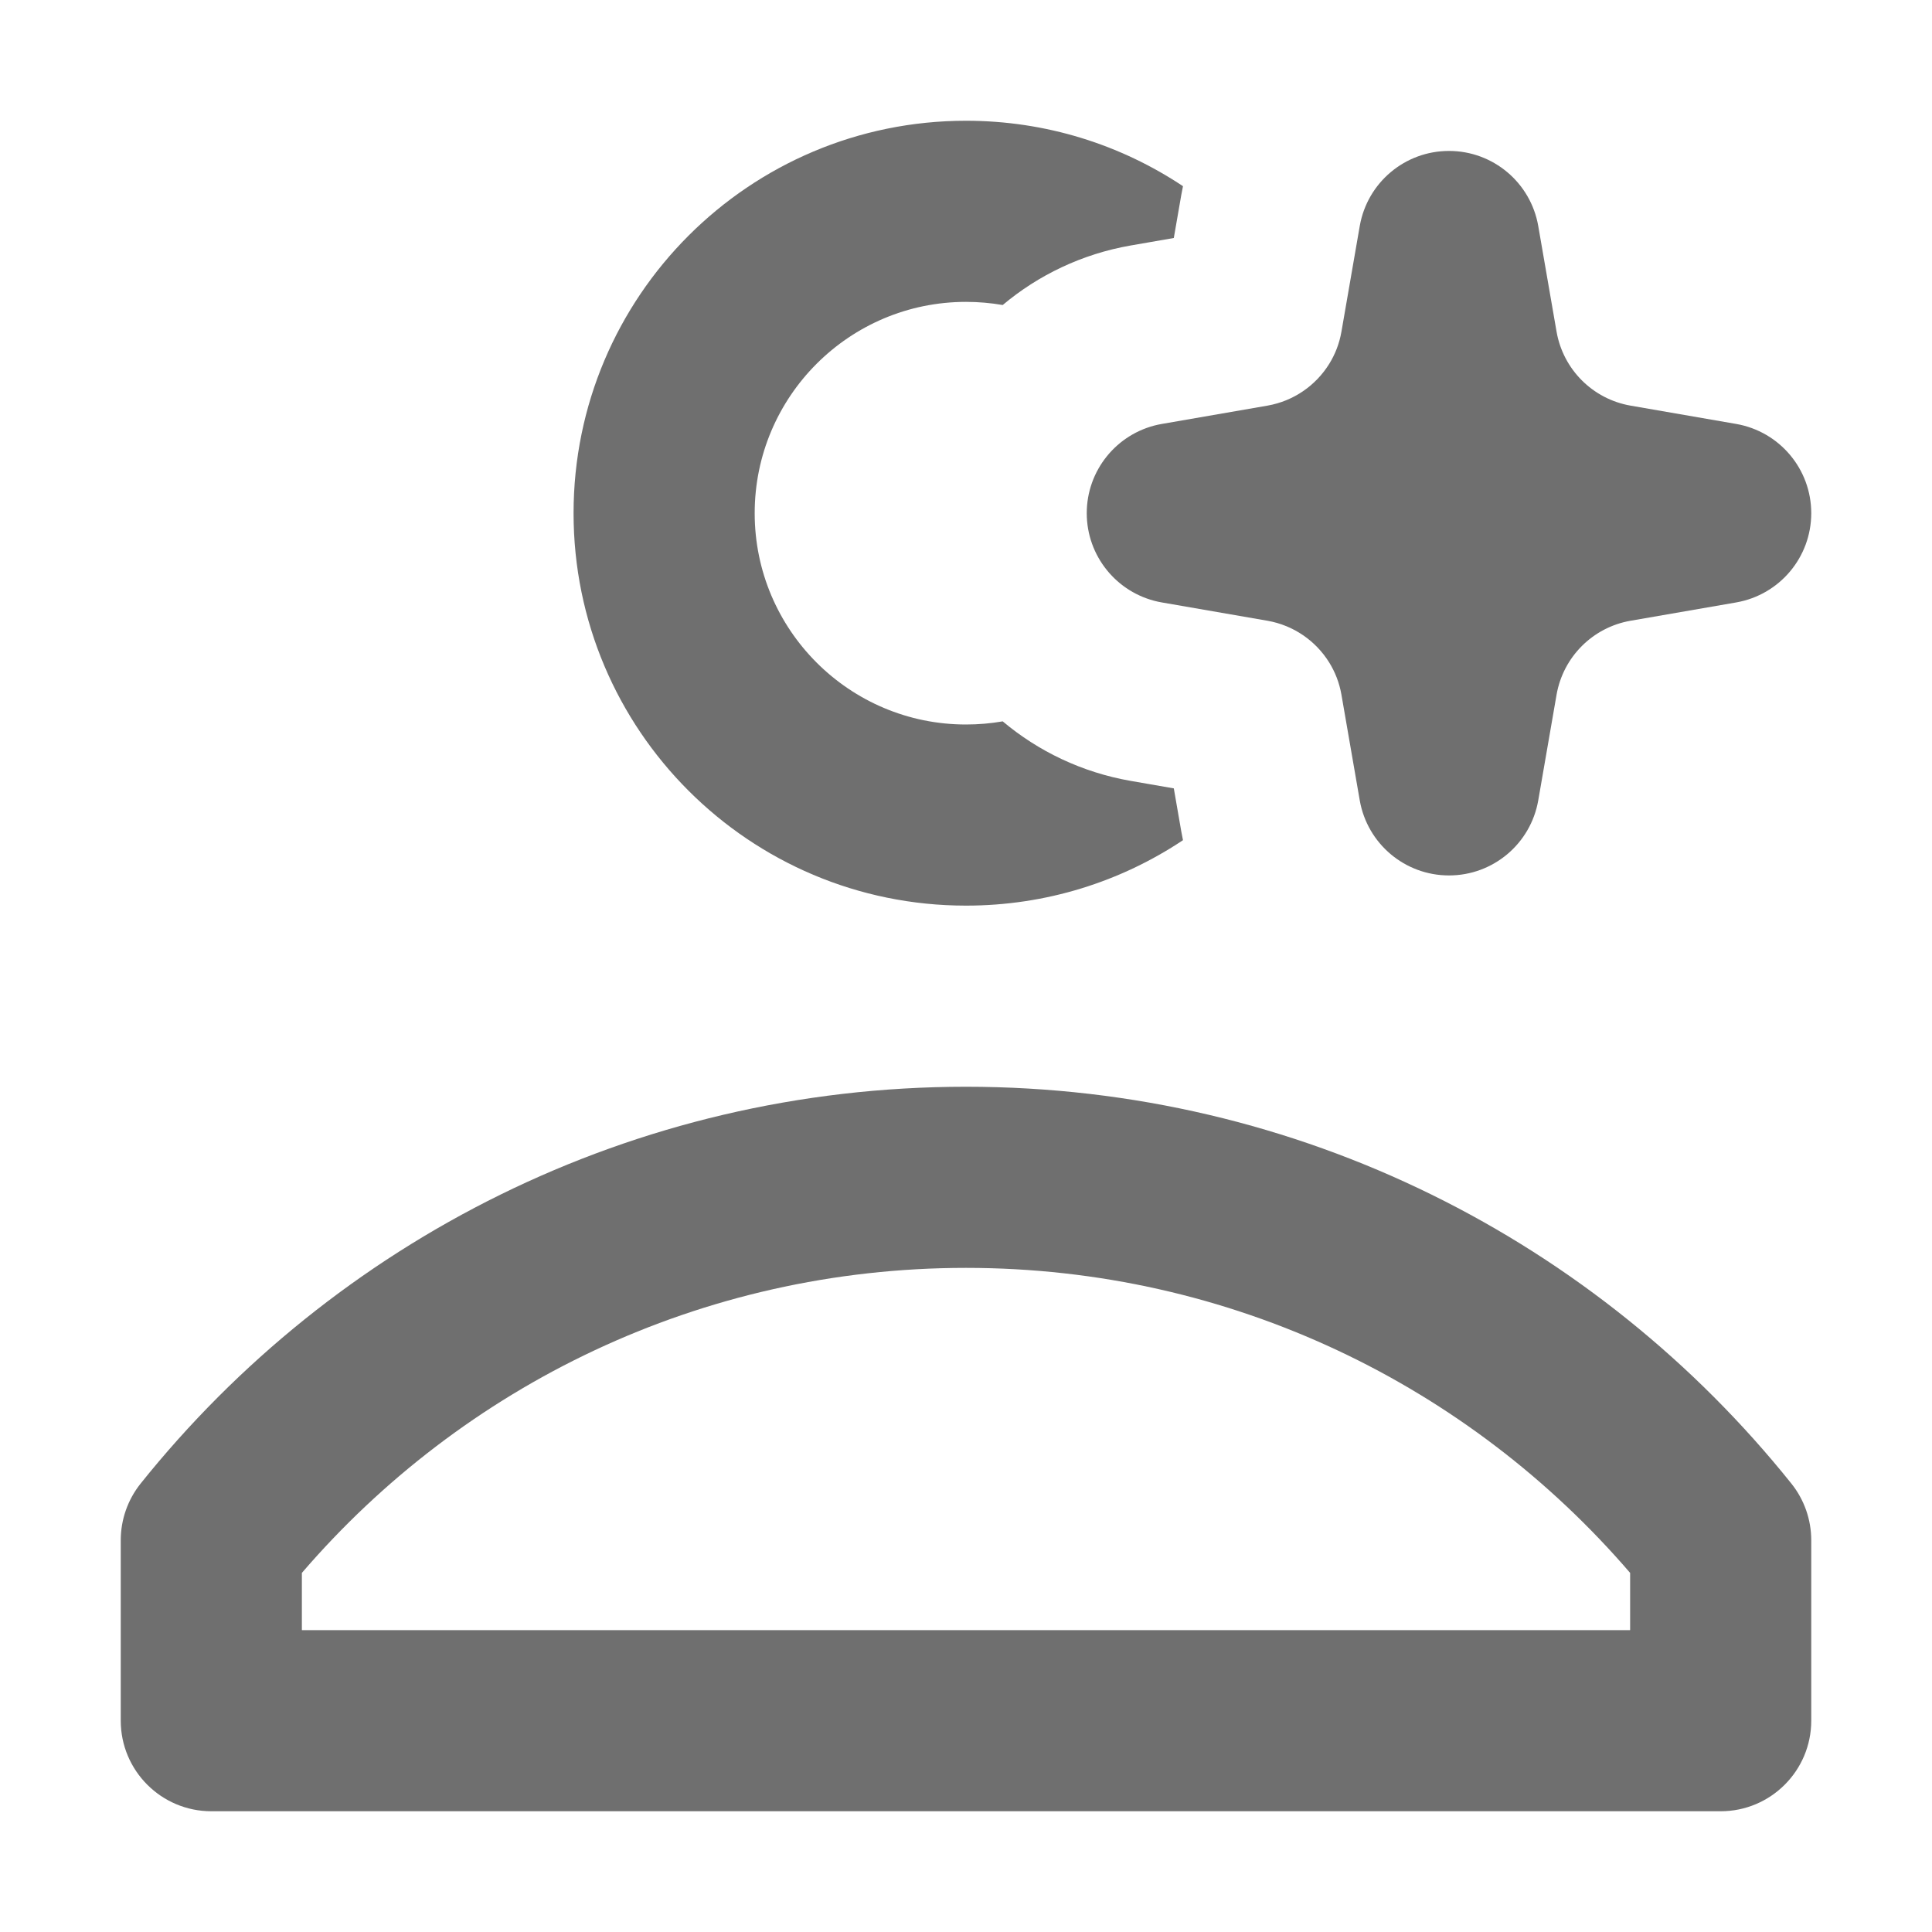
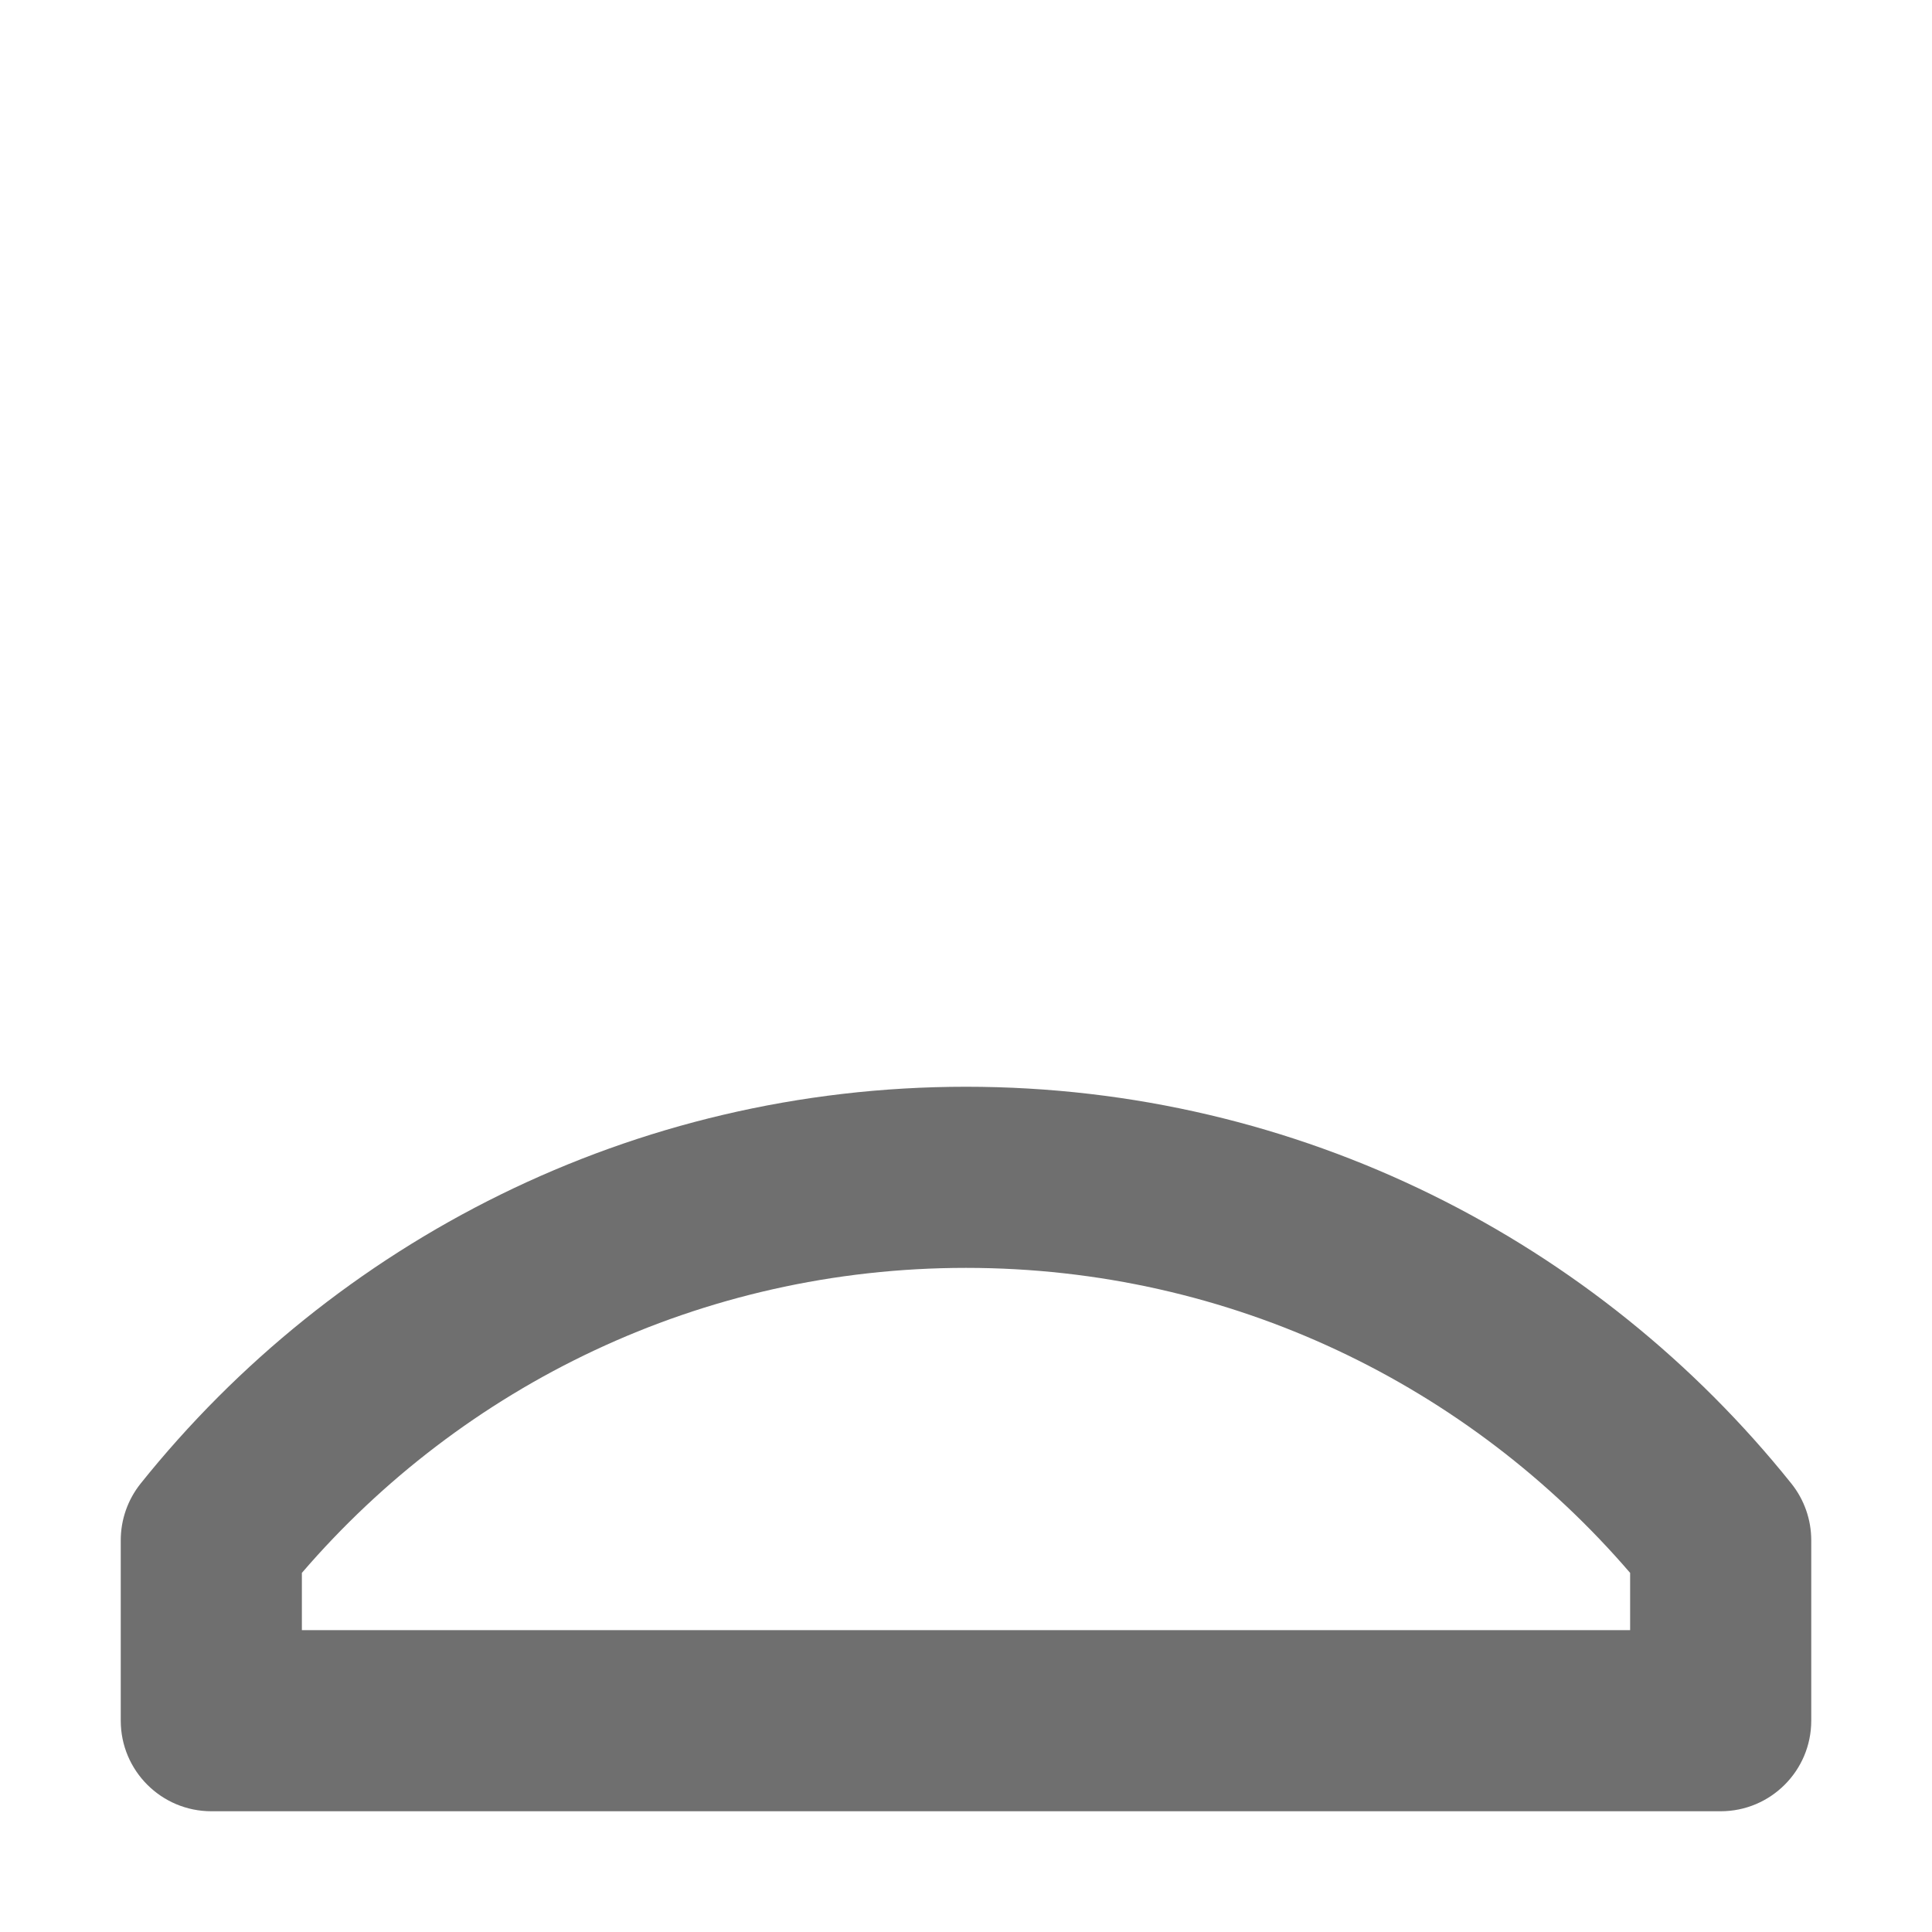
<svg xmlns="http://www.w3.org/2000/svg" width="16" height="16" viewBox="0 0 16 16" fill="none">
-   <path d="M8 1C8.664 1 9.282 1.199 9.797 1.542C9.792 1.566 9.788 1.59 9.783 1.614L9.721 1.971L9.364 2.033C8.962 2.103 8.599 2.278 8.304 2.526C8.205 2.509 8.104 2.5 8 2.5C7.034 2.5 6.25 3.284 6.25 4.25C6.25 5.216 7.034 6 8 6C8.104 6 8.205 5.991 8.304 5.974C8.599 6.222 8.962 6.397 9.364 6.467L9.721 6.529L9.783 6.886C9.788 6.91 9.792 6.934 9.797 6.958C9.282 7.301 8.664 7.5 8 7.5C6.205 7.5 4.75 6.045 4.75 4.25C4.75 2.455 6.205 1 8 1Z" fill="#6F6F6F" />
-   <path d="M9.59 4.983C9.247 4.908 9 4.604 9 4.25C9 3.896 9.247 3.592 9.59 3.517C9.595 3.516 9.601 3.515 9.606 3.514C9.611 3.513 9.616 3.512 9.621 3.511L10.498 3.359C10.713 3.321 10.896 3.193 11.007 3.015C11.057 2.935 11.092 2.845 11.109 2.748L11.261 1.871C11.324 1.512 11.635 1.25 12 1.25C12.365 1.25 12.676 1.512 12.739 1.871L12.891 2.748C12.946 3.06 13.19 3.304 13.502 3.359L14.379 3.511C14.738 3.574 15 3.885 15 4.25C15 4.615 14.738 4.926 14.379 4.989L13.502 5.141C13.19 5.196 12.946 5.44 12.891 5.752L12.739 6.629C12.676 6.988 12.365 7.25 12 7.25C11.635 7.25 11.324 6.988 11.261 6.629L11.109 5.752C11.092 5.655 11.057 5.565 11.007 5.485C10.896 5.307 10.713 5.179 10.498 5.141L9.621 4.989C9.616 4.988 9.611 4.987 9.606 4.986C9.601 4.985 9.595 4.984 9.59 4.983Z" fill="#6F6F6F" />
  <path fill-rule="evenodd" clip-rule="evenodd" d="M1.164 12.287C2.767 10.285 5.234 9 8 9C10.767 9 13.233 10.285 14.836 12.287C14.942 12.42 15 12.585 15 12.756V14.25C15 14.664 14.664 15 14.25 15H1.75C1.336 15 1 14.664 1 14.25V12.756C1 12.585 1.058 12.42 1.164 12.287ZM2.5 13.026V13.5H13.5V13.026C12.169 11.478 10.199 10.5 8 10.5C5.801 10.5 3.831 11.478 2.5 13.026Z" fill="#6F6F6F" />
</svg>